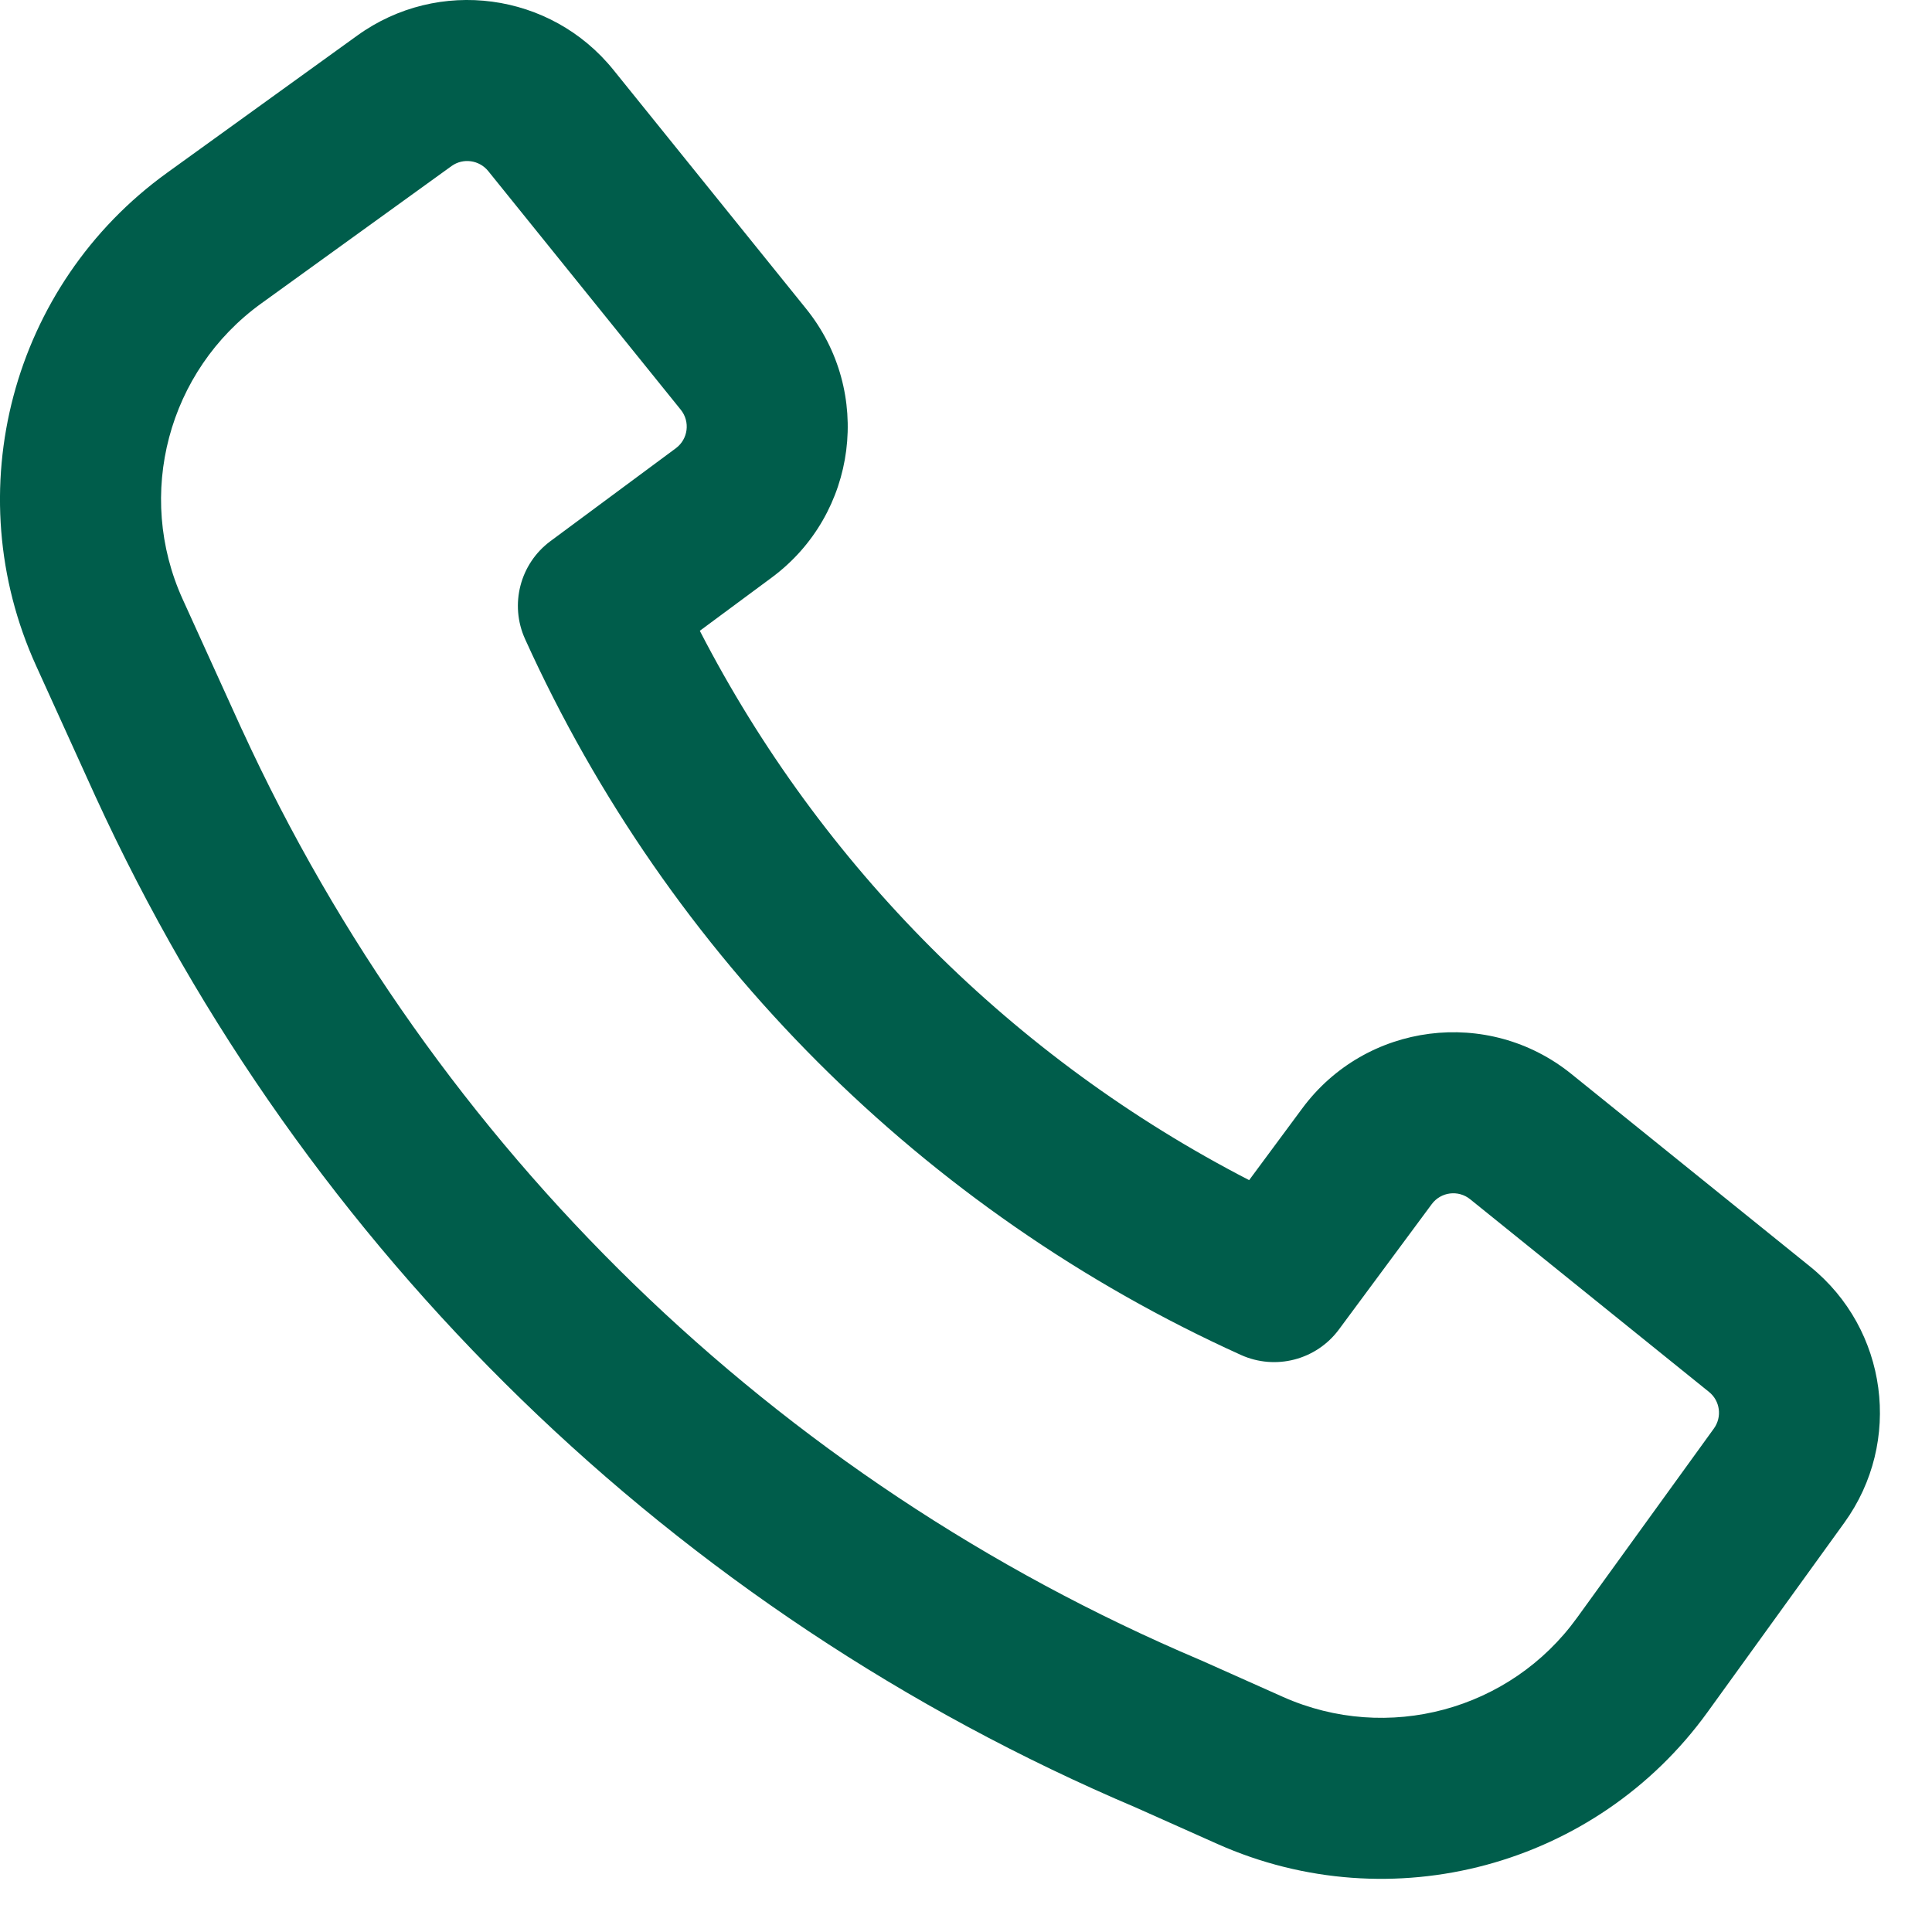
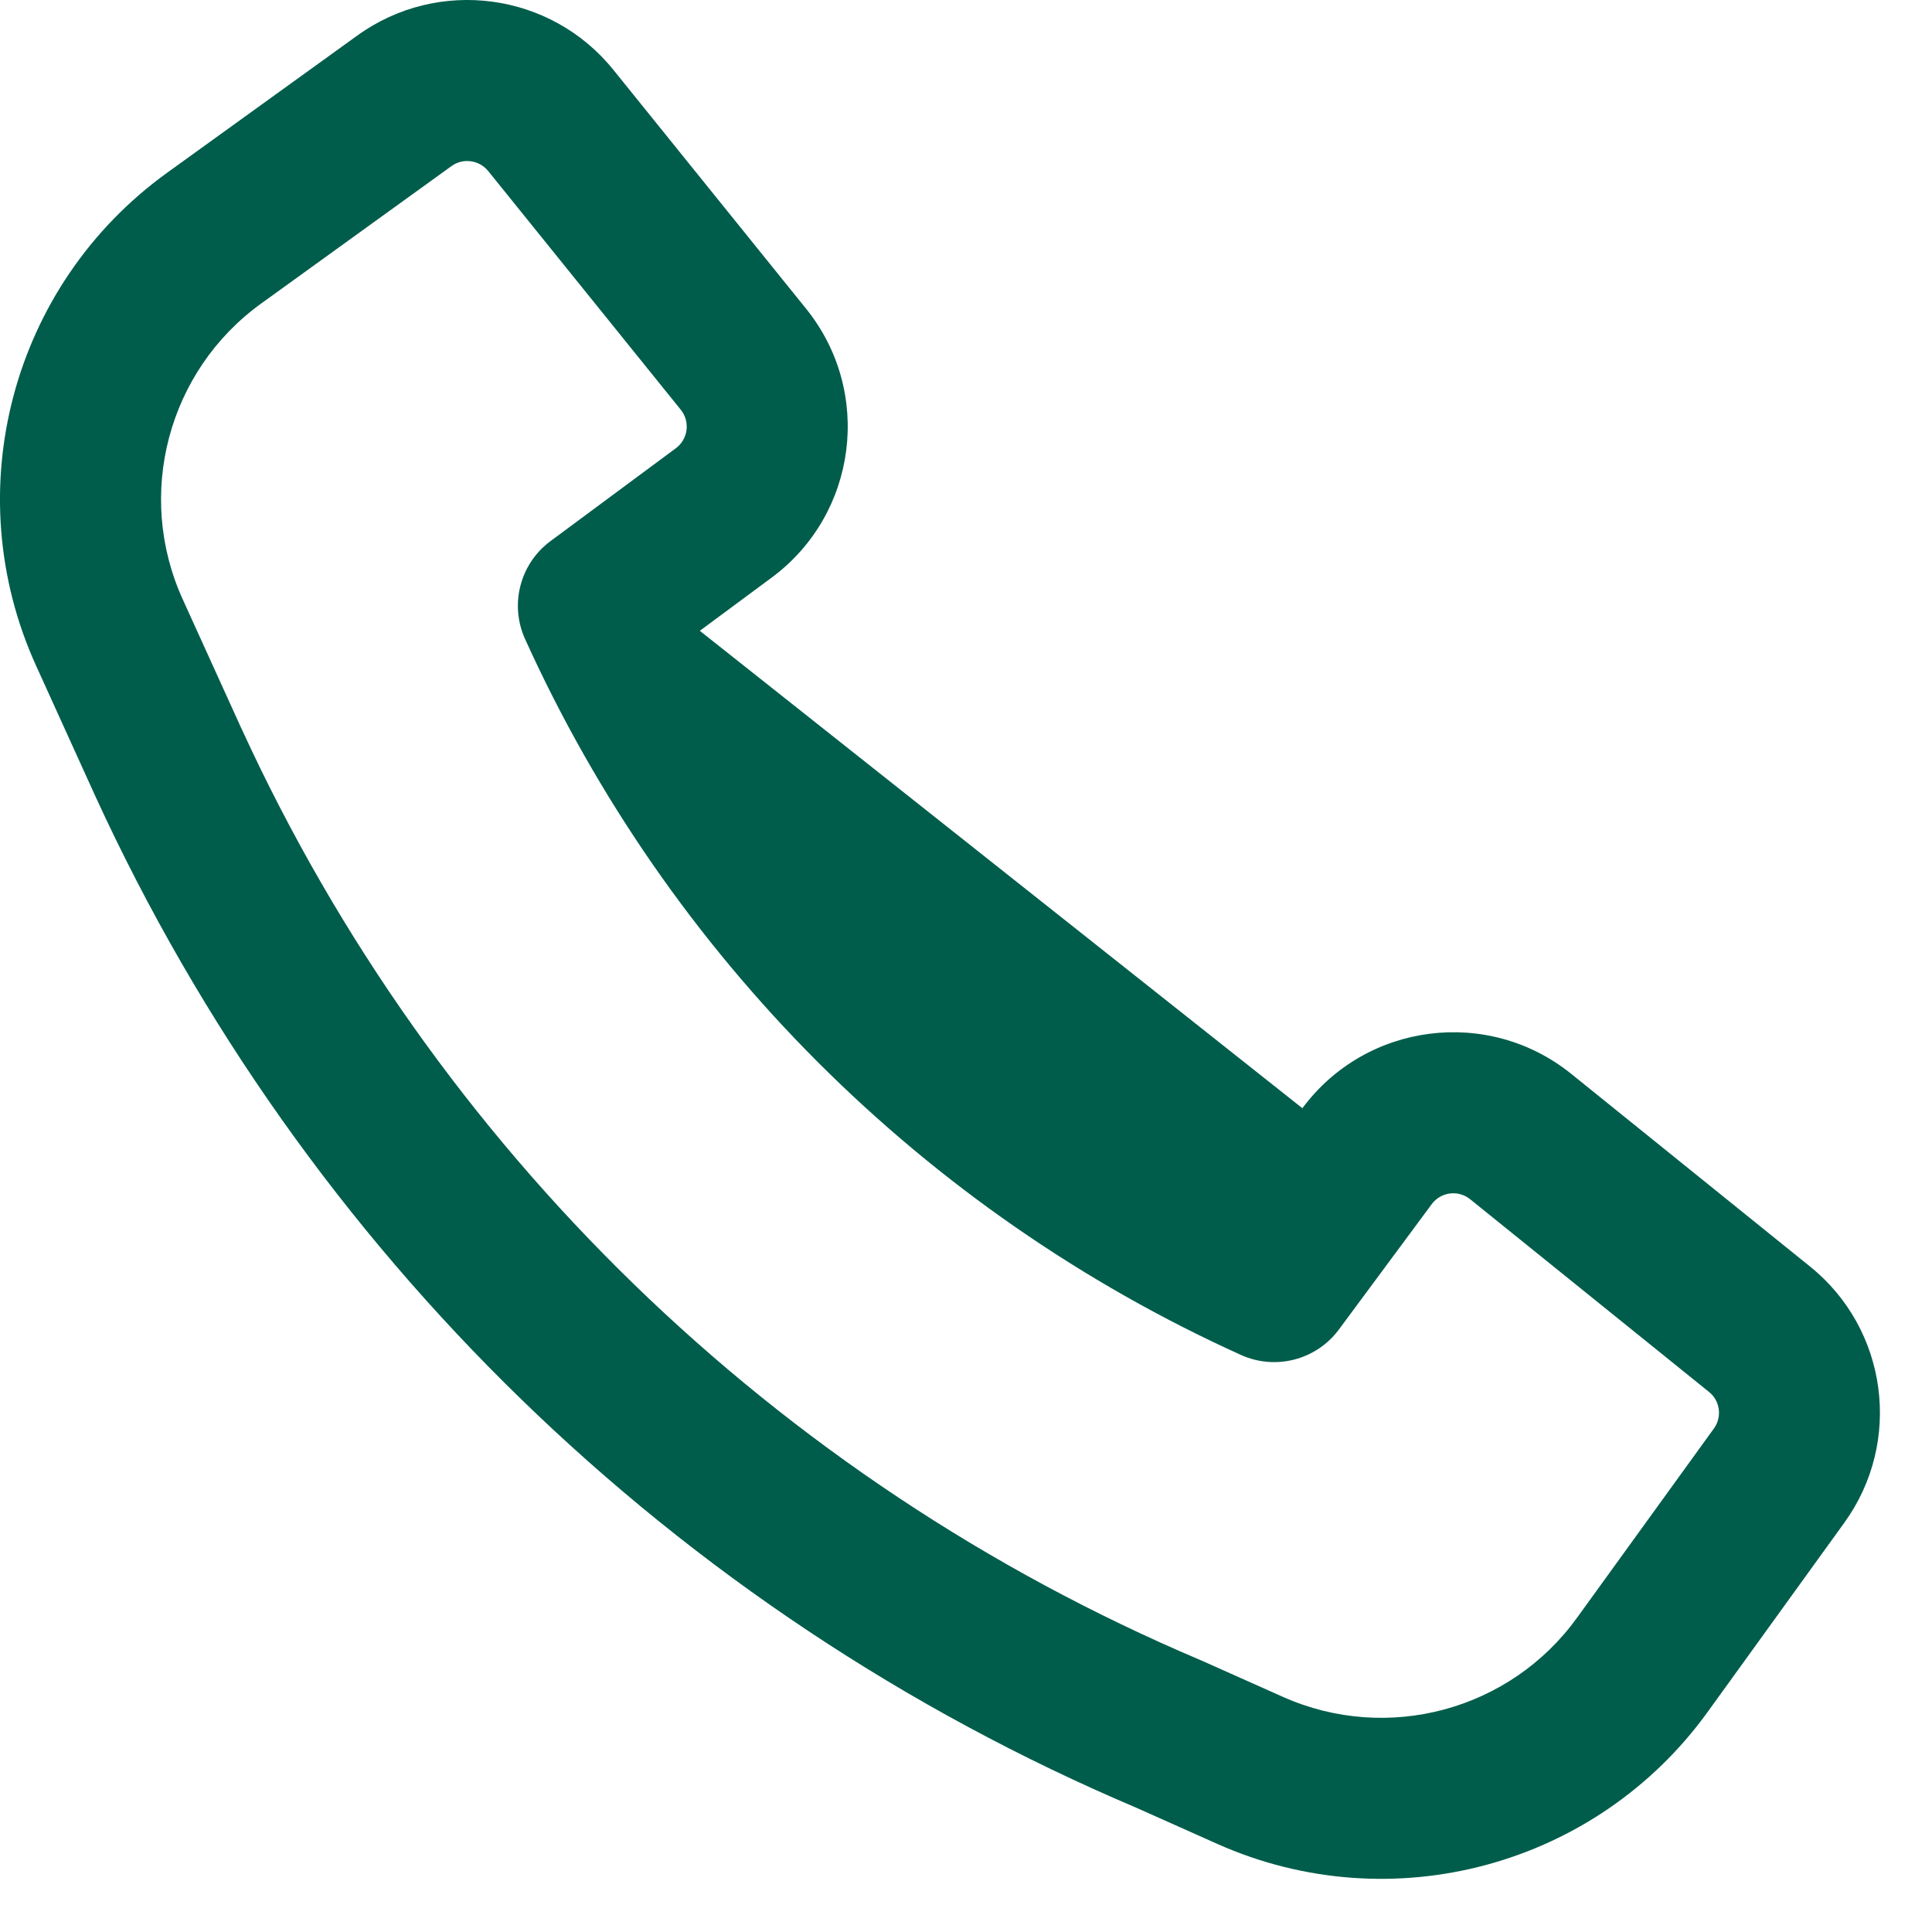
<svg xmlns="http://www.w3.org/2000/svg" width="18" height="18" viewBox="0 0 18 18" fill="none">
-   <path fill-rule="evenodd" clip-rule="evenodd" d="M2.256 6.801C4.043 10.693 7.224 13.787 11.178 15.464L11.19 15.469L11.954 15.81C12.927 16.243 14.07 15.935 14.693 15.072L15.968 13.309C16.046 13.201 16.026 13.051 15.922 12.968L13.697 11.173C13.587 11.084 13.424 11.104 13.339 11.219L12.474 12.387C12.263 12.671 11.884 12.769 11.562 12.624C8.605 11.286 6.23 8.91 4.892 5.954C4.746 5.632 4.845 5.252 5.128 5.042L6.297 4.176C6.411 4.091 6.432 3.929 6.343 3.818L4.548 1.593C4.464 1.49 4.314 1.47 4.207 1.547L2.433 2.828C1.565 3.455 1.259 4.608 1.702 5.583L2.255 6.8C2.256 6.801 2.256 6.801 2.256 6.801ZM10.586 16.842C6.29 15.019 2.834 11.656 0.892 7.426L0.891 7.424L0.337 6.204C-0.403 4.578 0.107 2.657 1.555 1.611L3.329 0.331C4.083 -0.213 5.131 -0.073 5.715 0.651L7.51 2.876C8.135 3.65 7.989 4.789 7.19 5.381L6.52 5.877C7.651 8.072 9.444 9.864 11.638 10.995L12.134 10.325C12.727 9.526 13.865 9.381 14.639 10.005L16.864 11.8C17.588 12.384 17.728 13.433 17.183 14.187L15.909 15.951C14.87 17.389 12.964 17.902 11.343 17.18L10.586 16.842Z" fill="#005D4B" />
+   <path fill-rule="evenodd" clip-rule="evenodd" d="M2.256 6.801C4.043 10.693 7.224 13.787 11.178 15.464L11.19 15.469L11.954 15.81C12.927 16.243 14.07 15.935 14.693 15.072L15.968 13.309C16.046 13.201 16.026 13.051 15.922 12.968L13.697 11.173C13.587 11.084 13.424 11.104 13.339 11.219L12.474 12.387C12.263 12.671 11.884 12.769 11.562 12.624C8.605 11.286 6.23 8.91 4.892 5.954C4.746 5.632 4.845 5.252 5.128 5.042L6.297 4.176C6.411 4.091 6.432 3.929 6.343 3.818L4.548 1.593C4.464 1.49 4.314 1.47 4.207 1.547L2.433 2.828C1.565 3.455 1.259 4.608 1.702 5.583L2.255 6.8C2.256 6.801 2.256 6.801 2.256 6.801ZM10.586 16.842C6.29 15.019 2.834 11.656 0.892 7.426L0.891 7.424L0.337 6.204C-0.403 4.578 0.107 2.657 1.555 1.611L3.329 0.331C4.083 -0.213 5.131 -0.073 5.715 0.651L7.51 2.876C8.135 3.65 7.989 4.789 7.19 5.381L6.52 5.877L12.134 10.325C12.727 9.526 13.865 9.381 14.639 10.005L16.864 11.8C17.588 12.384 17.728 13.433 17.183 14.187L15.909 15.951C14.87 17.389 12.964 17.902 11.343 17.18L10.586 16.842Z" fill="#005D4B" />
</svg>